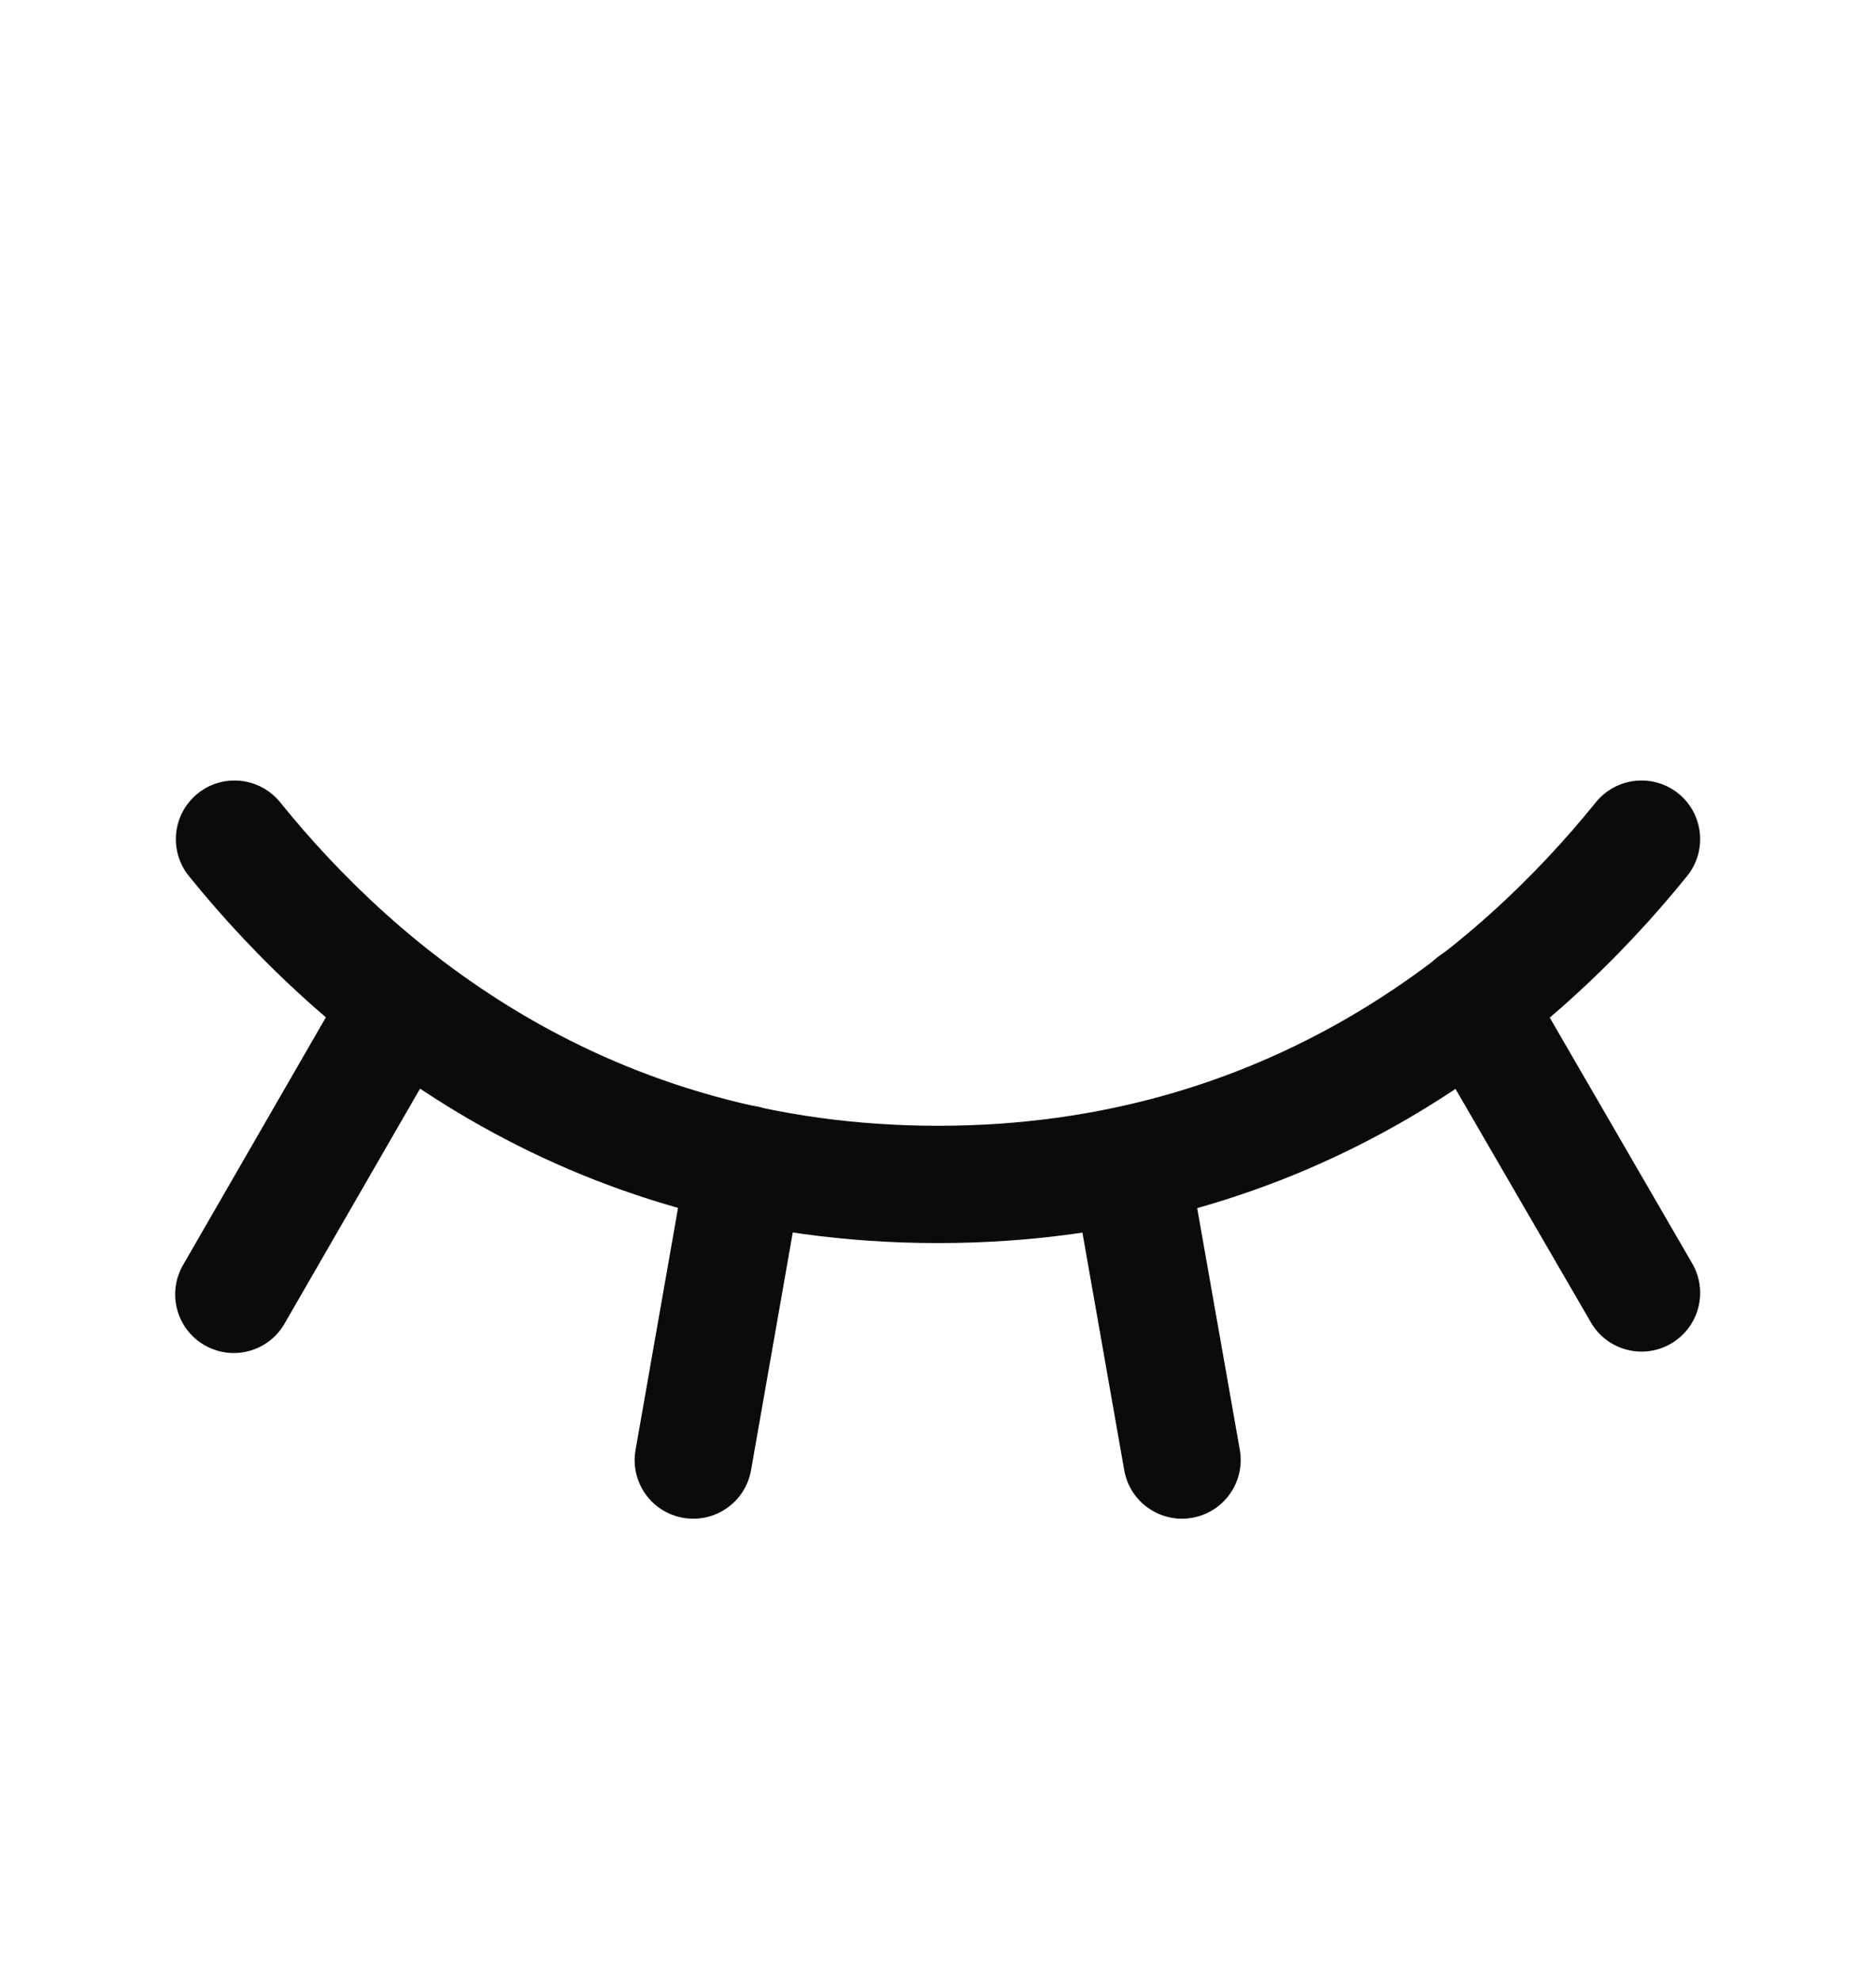
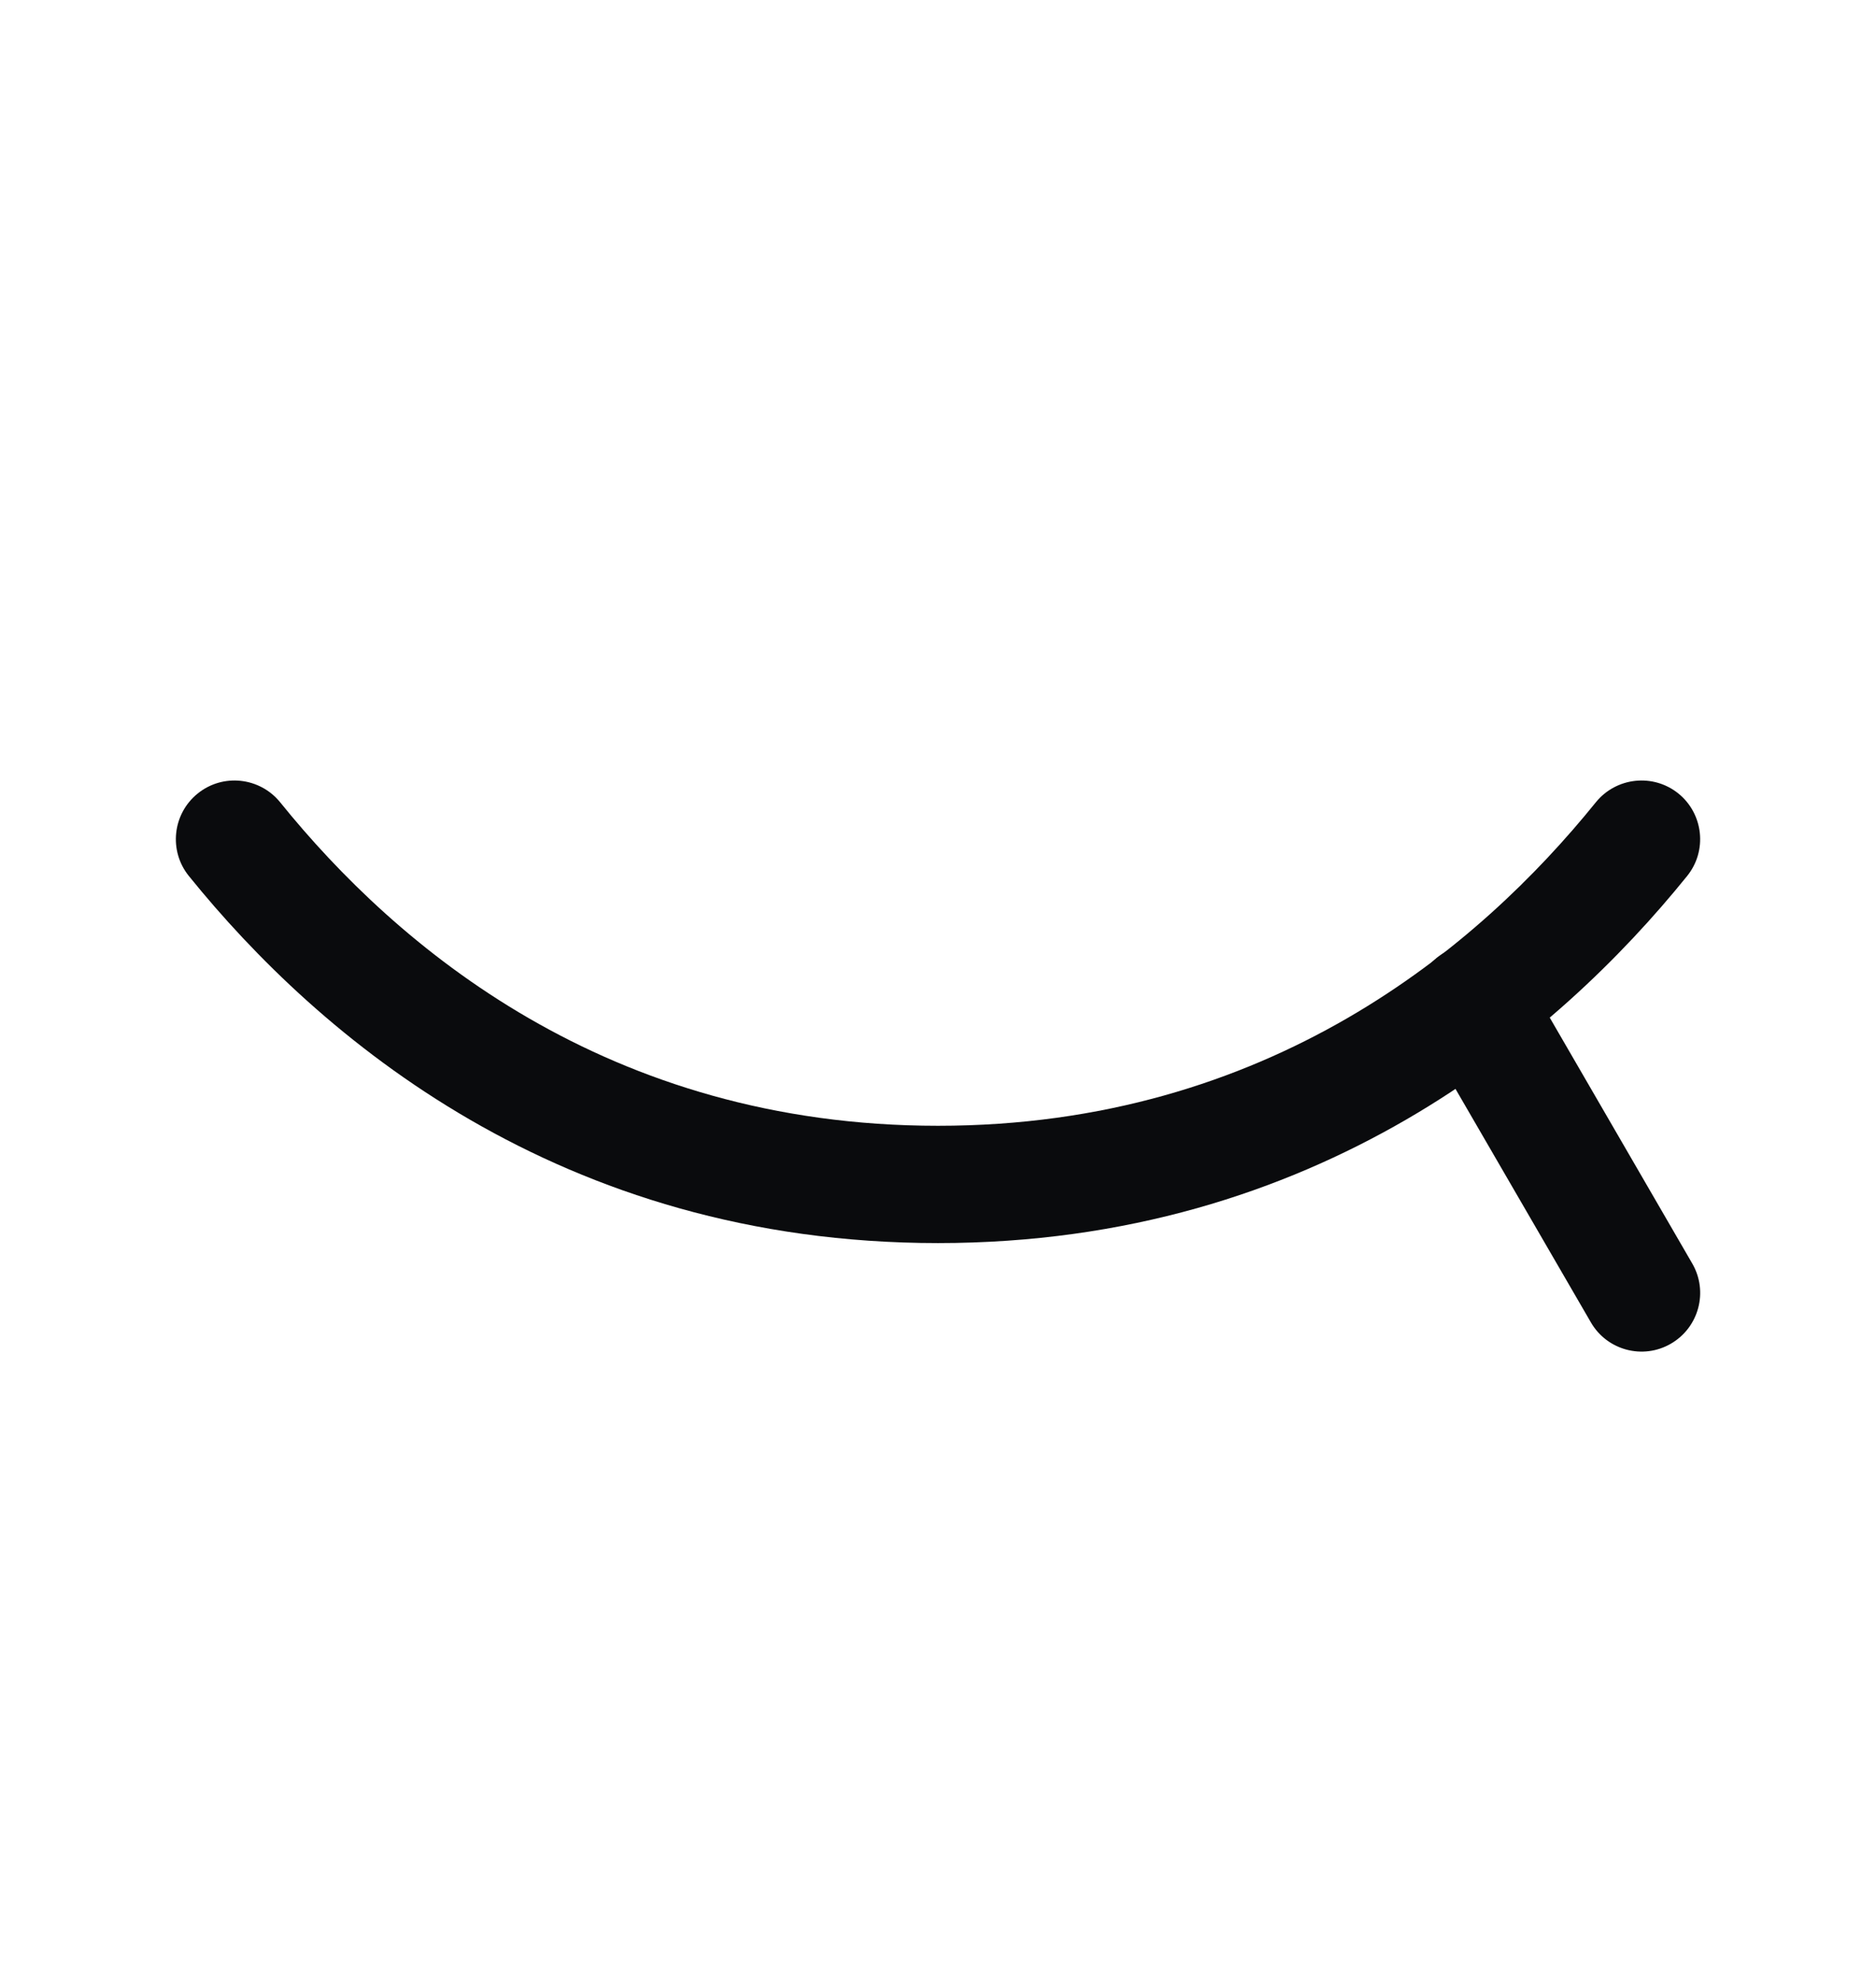
<svg xmlns="http://www.w3.org/2000/svg" width="18" height="19" viewBox="0 0 18 19" fill="none">
  <path fill-rule="evenodd" clip-rule="evenodd" d="M13.858 9.137C14.127 8.981 14.471 9.073 14.627 9.342L16.237 12.119C16.393 12.388 16.301 12.732 16.032 12.888C15.764 13.044 15.419 12.952 15.264 12.683L13.653 9.906C13.498 9.637 13.589 9.293 13.858 9.137Z" fill="#0A0B0D" />
-   <path fill-rule="evenodd" clip-rule="evenodd" d="M10.745 10.617C11.051 10.563 11.342 10.767 11.396 11.073L11.896 13.907C11.949 14.213 11.745 14.504 11.439 14.558C11.133 14.612 10.841 14.408 10.787 14.102L10.288 11.268C10.234 10.962 10.439 10.671 10.745 10.617Z" fill="#0A0B0D" />
-   <path fill-rule="evenodd" clip-rule="evenodd" d="M7.248 10.61C7.554 10.663 7.759 10.955 7.705 11.261L7.206 14.102C7.152 14.408 6.86 14.612 6.554 14.558C6.248 14.505 6.044 14.213 6.098 13.907L6.597 11.066C6.651 10.76 6.942 10.556 7.248 10.61Z" fill="#0A0B0D" />
-   <path fill-rule="evenodd" clip-rule="evenodd" d="M4.134 9.137C4.403 9.292 4.496 9.636 4.34 9.905L2.73 12.696C2.575 12.965 2.231 13.058 1.962 12.902C1.693 12.747 1.601 12.403 1.756 12.134L3.366 9.343C3.521 9.074 3.865 8.981 4.134 9.137Z" fill="#0A0B0D" />
  <path fill-rule="evenodd" clip-rule="evenodd" d="M1.897 7.611C2.138 7.416 2.492 7.454 2.688 7.695C3.807 9.081 5.827 10.798 9 10.798C12.173 10.798 14.193 9.081 15.312 7.695C15.508 7.454 15.862 7.416 16.104 7.611C16.345 7.806 16.383 8.161 16.188 8.402C14.944 9.942 12.633 11.923 9 11.923C5.367 11.923 3.056 9.942 1.812 8.402C1.617 8.161 1.655 7.806 1.897 7.611Z" fill="#0A0B0D" />
</svg>